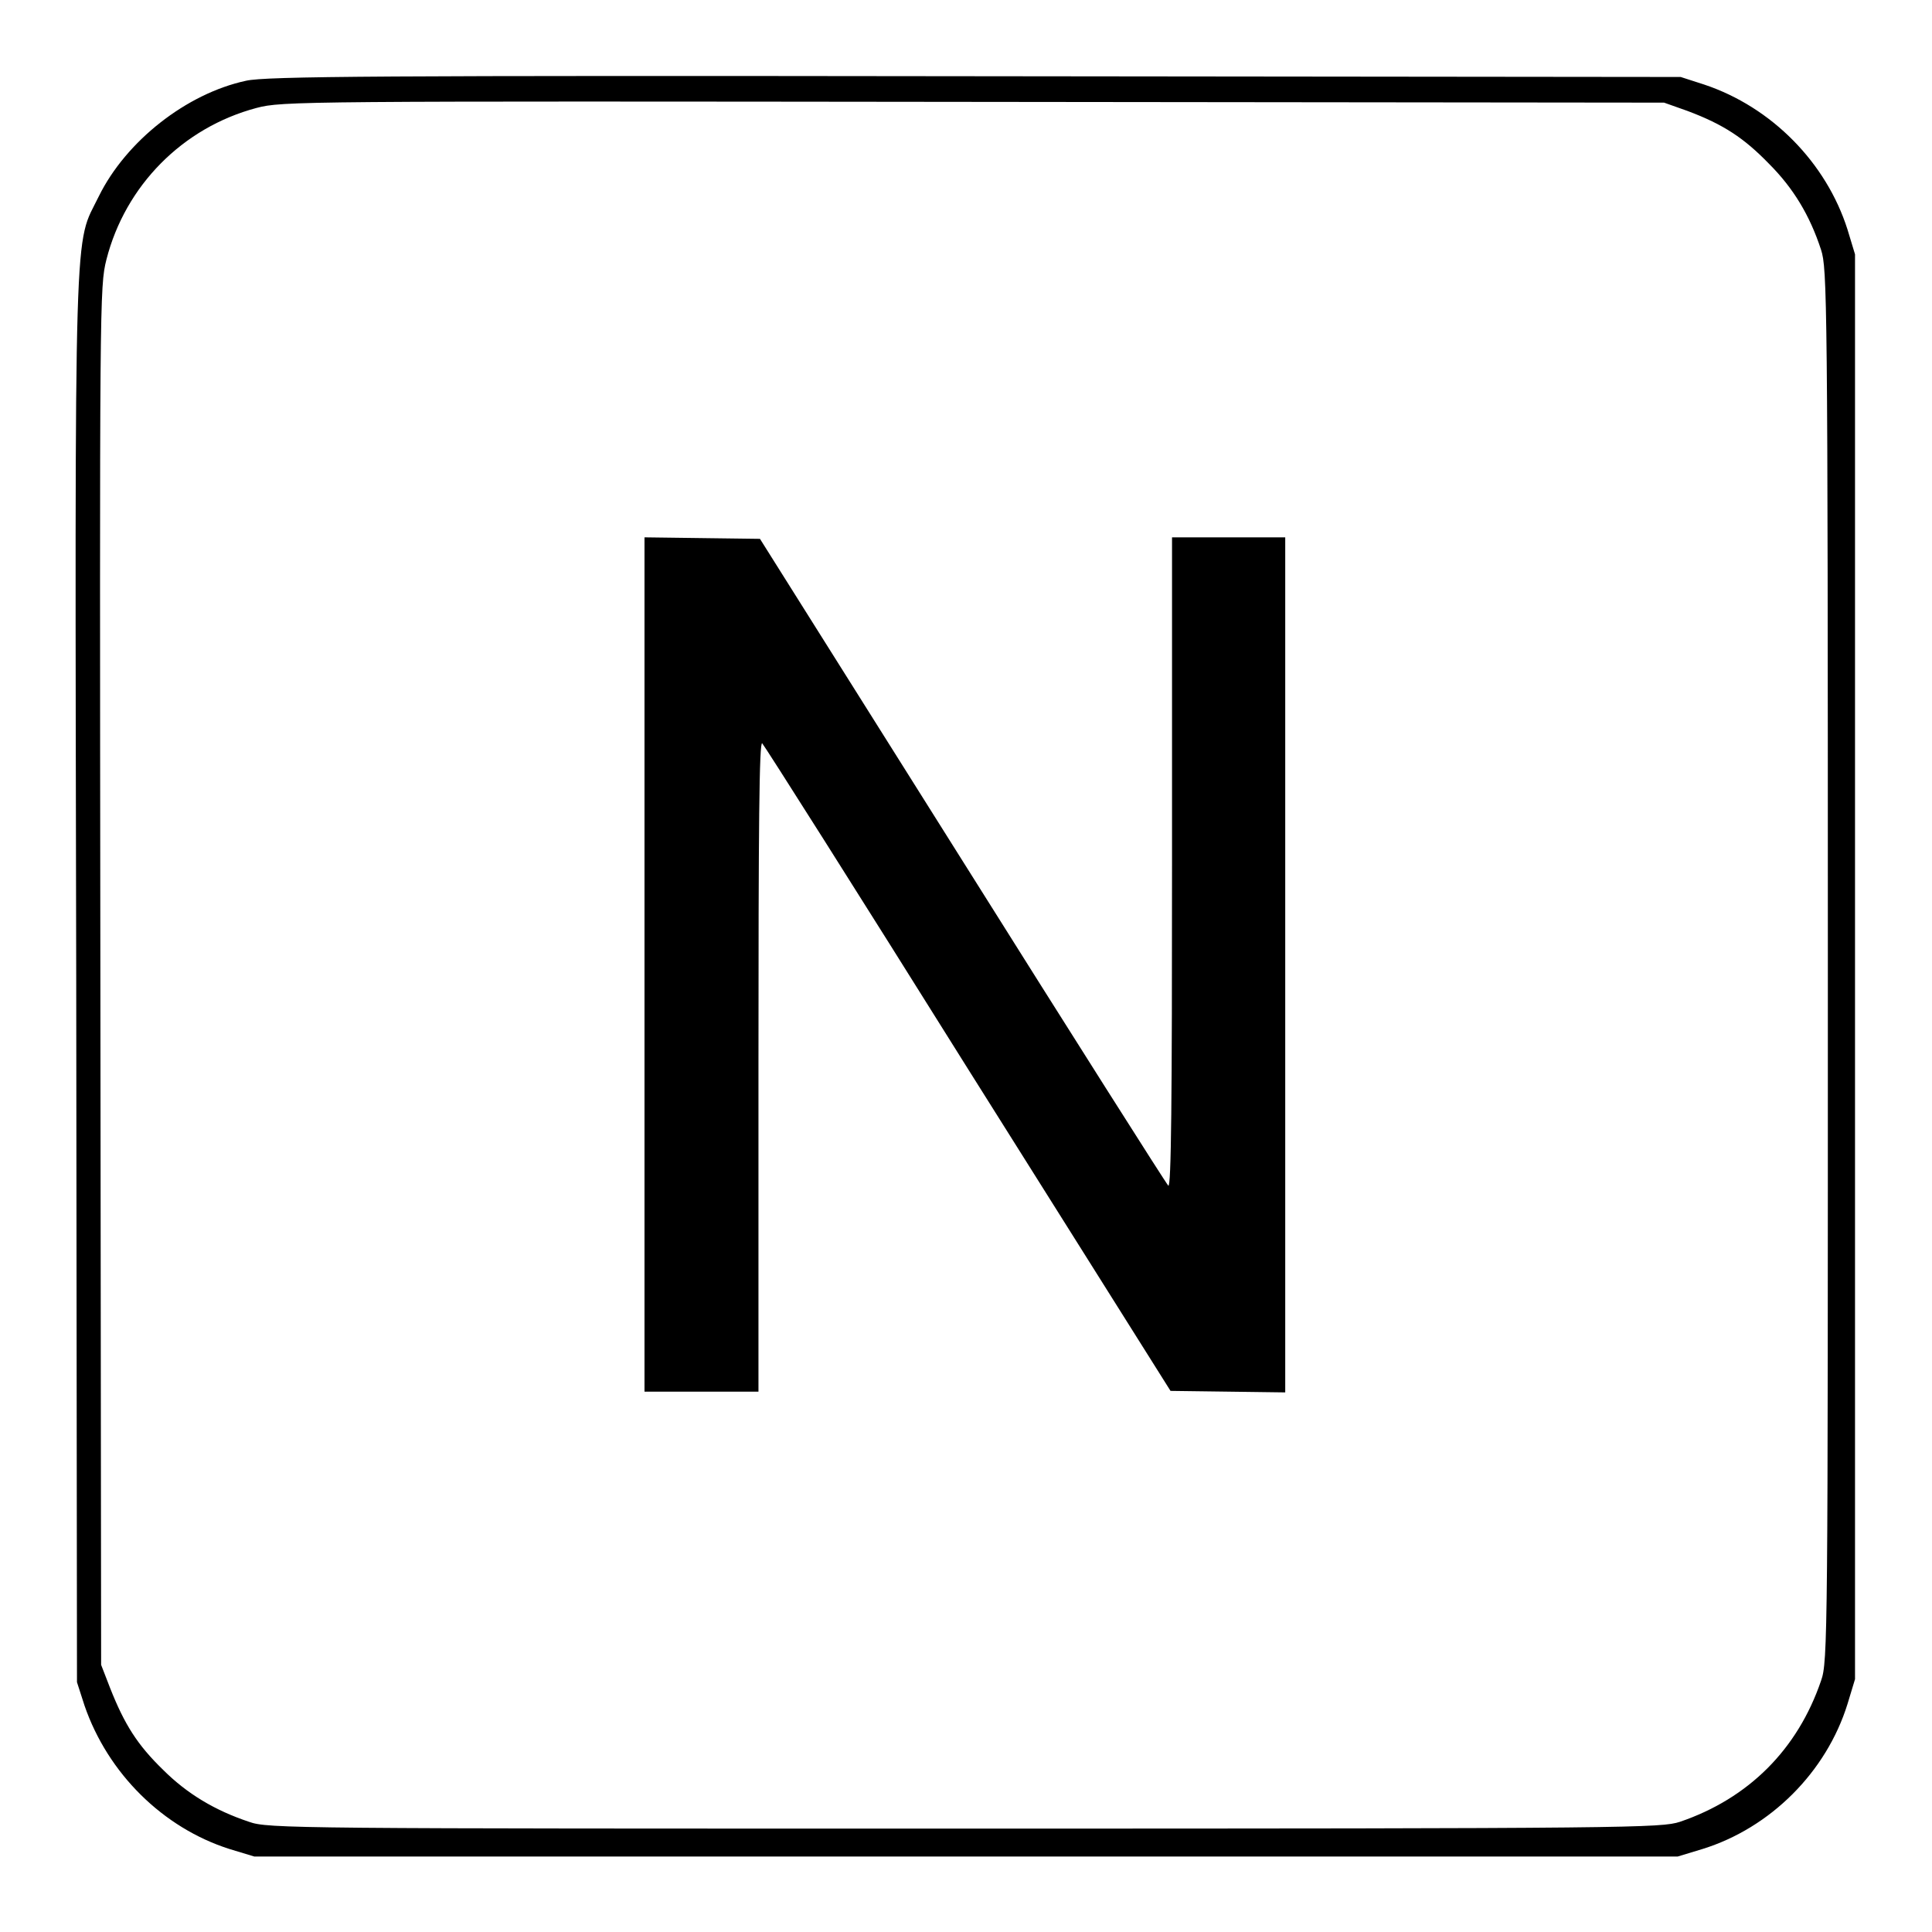
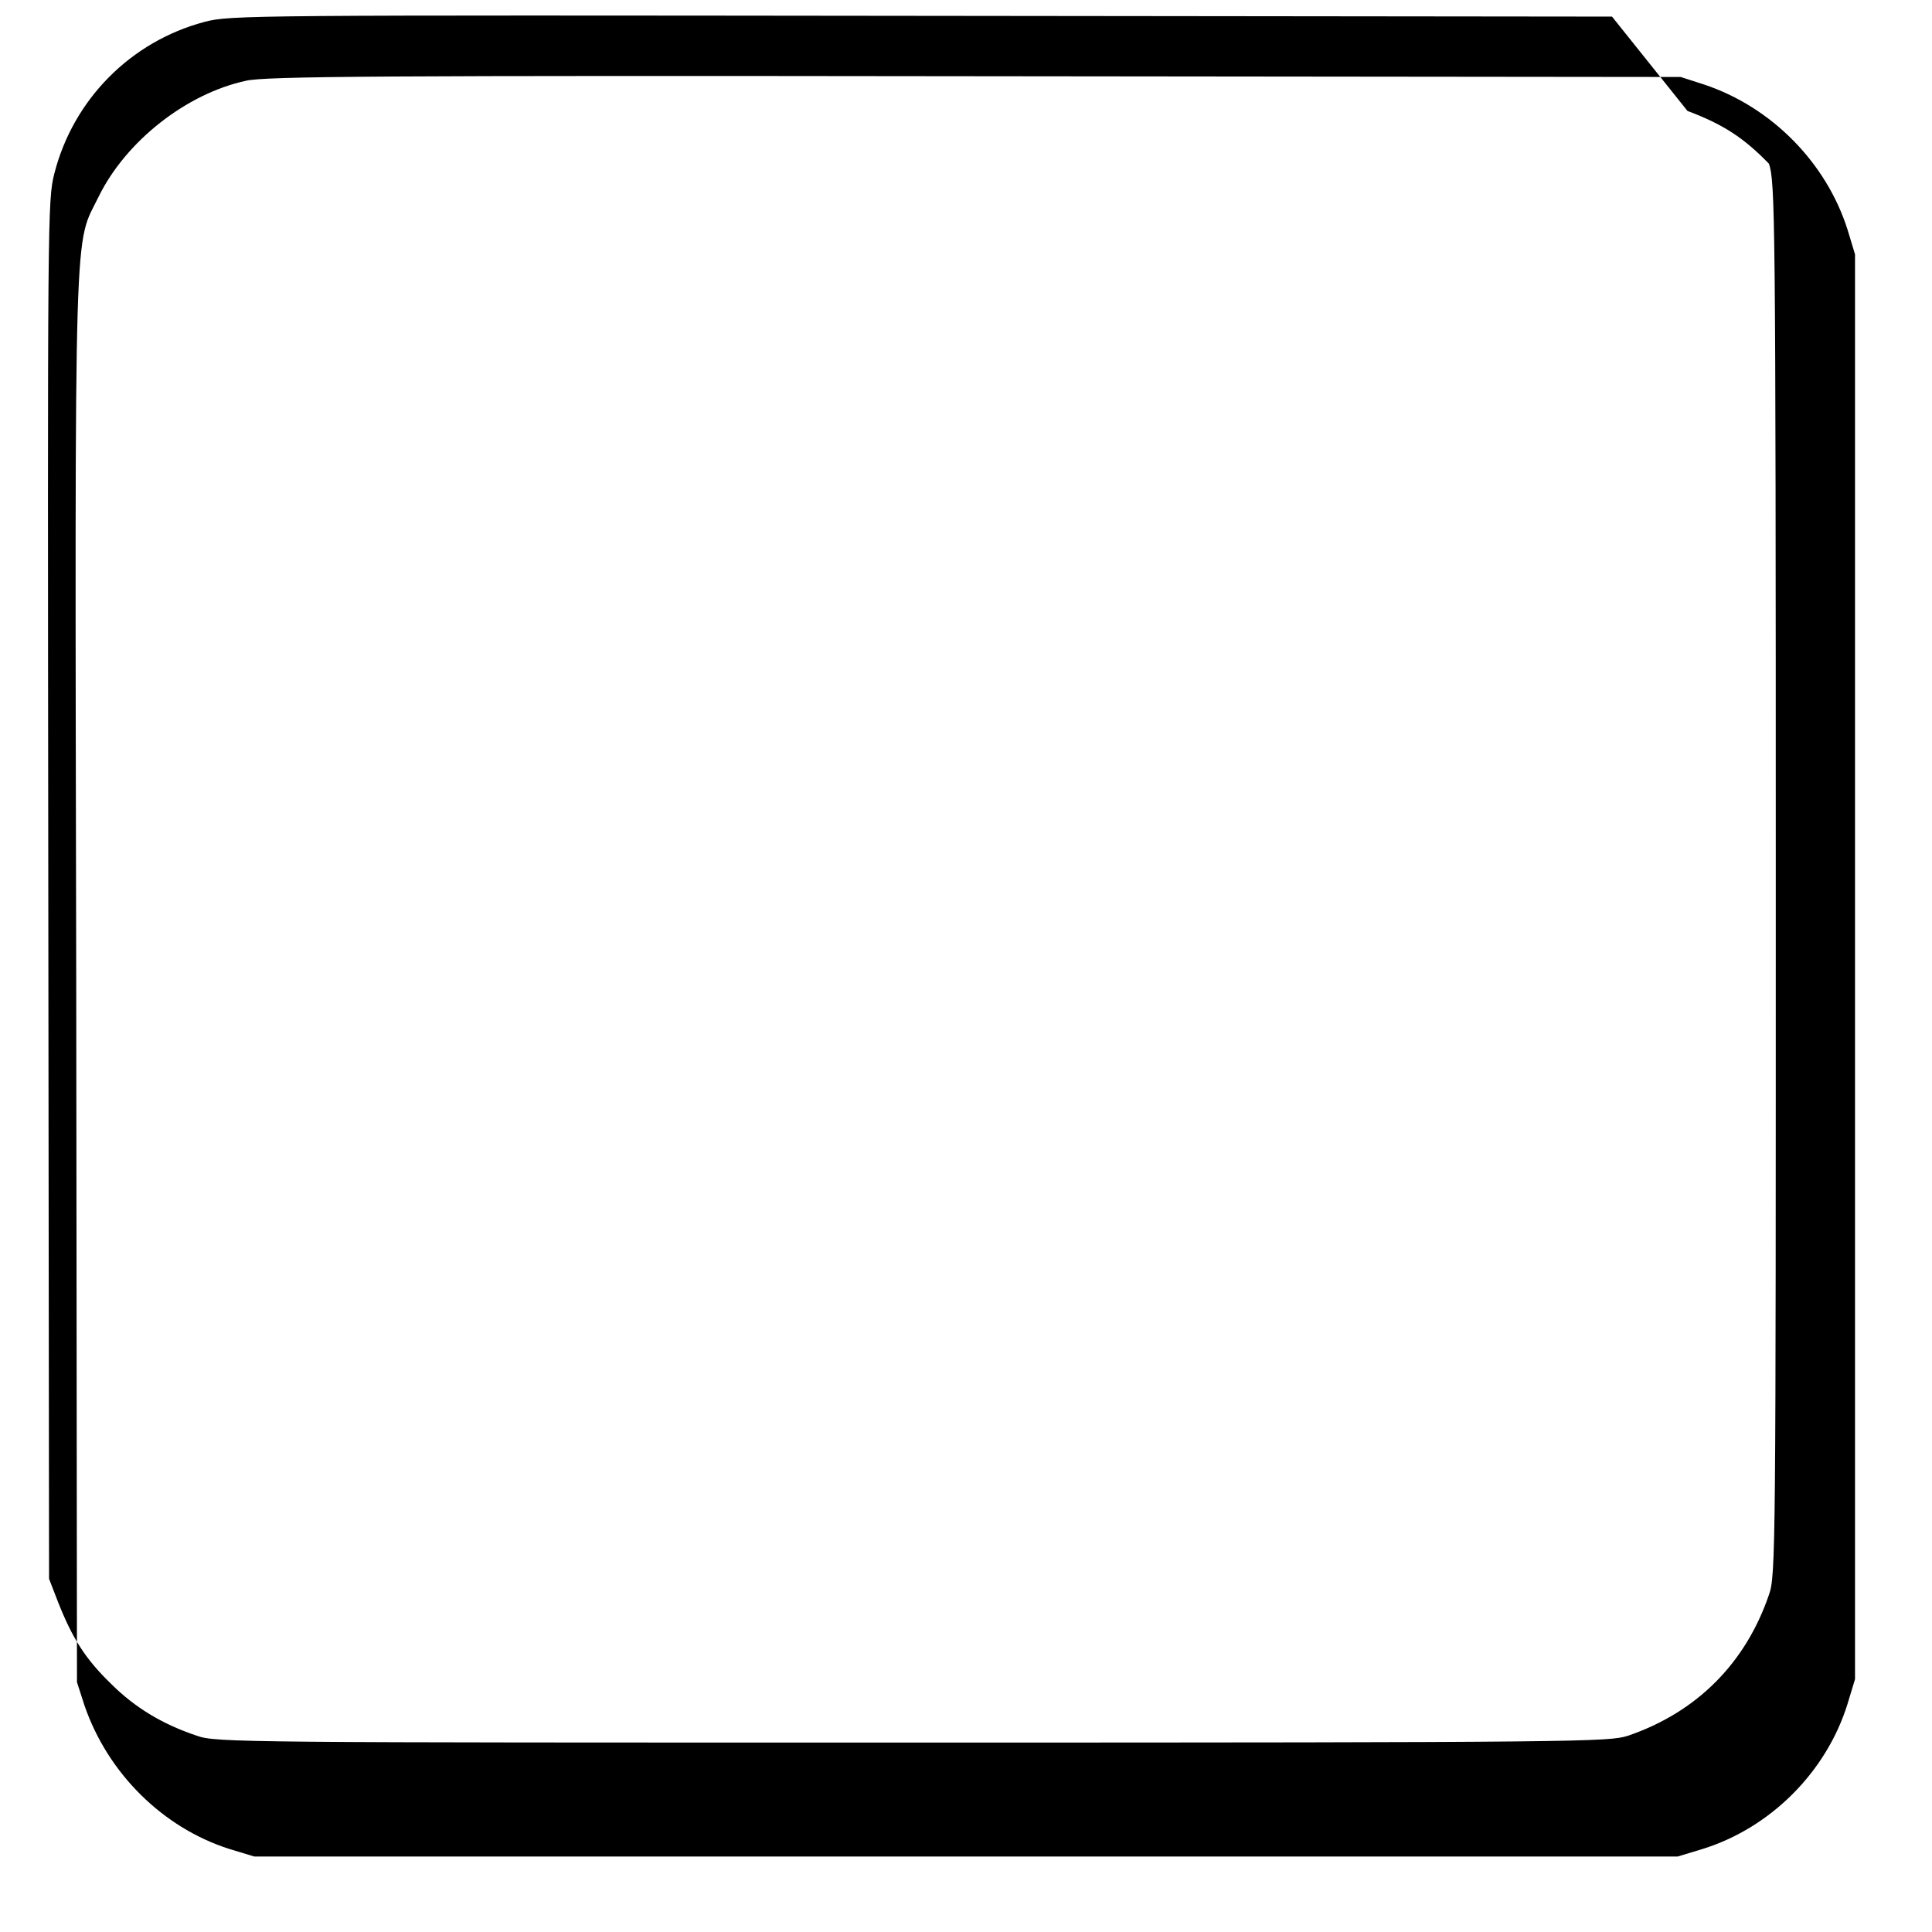
<svg xmlns="http://www.w3.org/2000/svg" version="1.1" x="0px" y="0px" viewBox="0 0 256 256" enable-background="new 0 0 256 256" xml:space="preserve">
  <g>
    <g>
      <g>
-         <path fill="#000000" d="M32.6,10.7c-7.9,1.7-15.9,8-19.5,15.3c-3.3,6.8-3.2,0.1-3,103.7l0.1,93.2l1,3.1c3.1,9,10.4,16.2,19.2,19l3.3,1h94.3h94.3l3.3-1c9-2.8,16.4-10.2,19.2-19.2l1-3.3v-94.3V33.7l-1-3.3c-2.8-8.8-10-16.2-19-19.2l-3.1-1l-93.6-0.1C50.3,10,35.2,10.1,32.6,10.7z M223.6,14.7c4.8,1.8,7.5,3.6,10.8,7c3.2,3.2,5.4,6.8,6.9,11.4c0.8,2.5,0.9,5.9,0.9,94.8c0,88.8,0,92.3-0.9,94.8c-3.1,9.1-9.6,15.6-18.7,18.7c-2.5,0.8-5.9,0.9-94.8,0.9c-88.8,0-92.3,0-94.8-0.9c-4.5-1.5-8.2-3.7-11.4-6.9c-3.4-3.3-5.1-6-7-10.8l-1.2-3.1l-0.1-91.3c-0.1-89.8-0.1-91.3,0.8-94.9c2.5-9.8,10.1-17.5,19.9-20.1c3.4-0.9,5.8-0.9,95-0.8l91.5,0.1L223.6,14.7z" />
-         <path fill="#000000" d="M85.4,127.8v56.6H93h7.5v-43.2c0-31.8,0.1-43.1,0.5-42.7c0.3,0.3,12.6,19.7,27.3,43.2l26.8,42.6l7.6,0.1l7.6,0.1v-56.6V71.2h-7.5h-7.5v43.2c0,31.4-0.1,43.1-0.5,42.7c-0.3-0.3-12.6-19.7-27.3-43.1l-26.8-42.6L93,71.3l-7.6-0.1L85.4,127.8L85.4,127.8z" />
+         <path fill="#000000" d="M32.6,10.7c-7.9,1.7-15.9,8-19.5,15.3c-3.3,6.8-3.2,0.1-3,103.7l0.1,93.2l1,3.1c3.1,9,10.4,16.2,19.2,19l3.3,1h94.3h94.3l3.3-1c9-2.8,16.4-10.2,19.2-19.2l1-3.3v-94.3V33.7l-1-3.3c-2.8-8.8-10-16.2-19-19.2l-3.1-1l-93.6-0.1C50.3,10,35.2,10.1,32.6,10.7z M223.6,14.7c4.8,1.8,7.5,3.6,10.8,7c0.8,2.5,0.9,5.9,0.9,94.8c0,88.8,0,92.3-0.9,94.8c-3.1,9.1-9.6,15.6-18.7,18.7c-2.5,0.8-5.9,0.9-94.8,0.9c-88.8,0-92.3,0-94.8-0.9c-4.5-1.5-8.2-3.7-11.4-6.9c-3.4-3.3-5.1-6-7-10.8l-1.2-3.1l-0.1-91.3c-0.1-89.8-0.1-91.3,0.8-94.9c2.5-9.8,10.1-17.5,19.9-20.1c3.4-0.9,5.8-0.9,95-0.8l91.5,0.1L223.6,14.7z" />
      </g>
    </g>
  </g>
</svg>